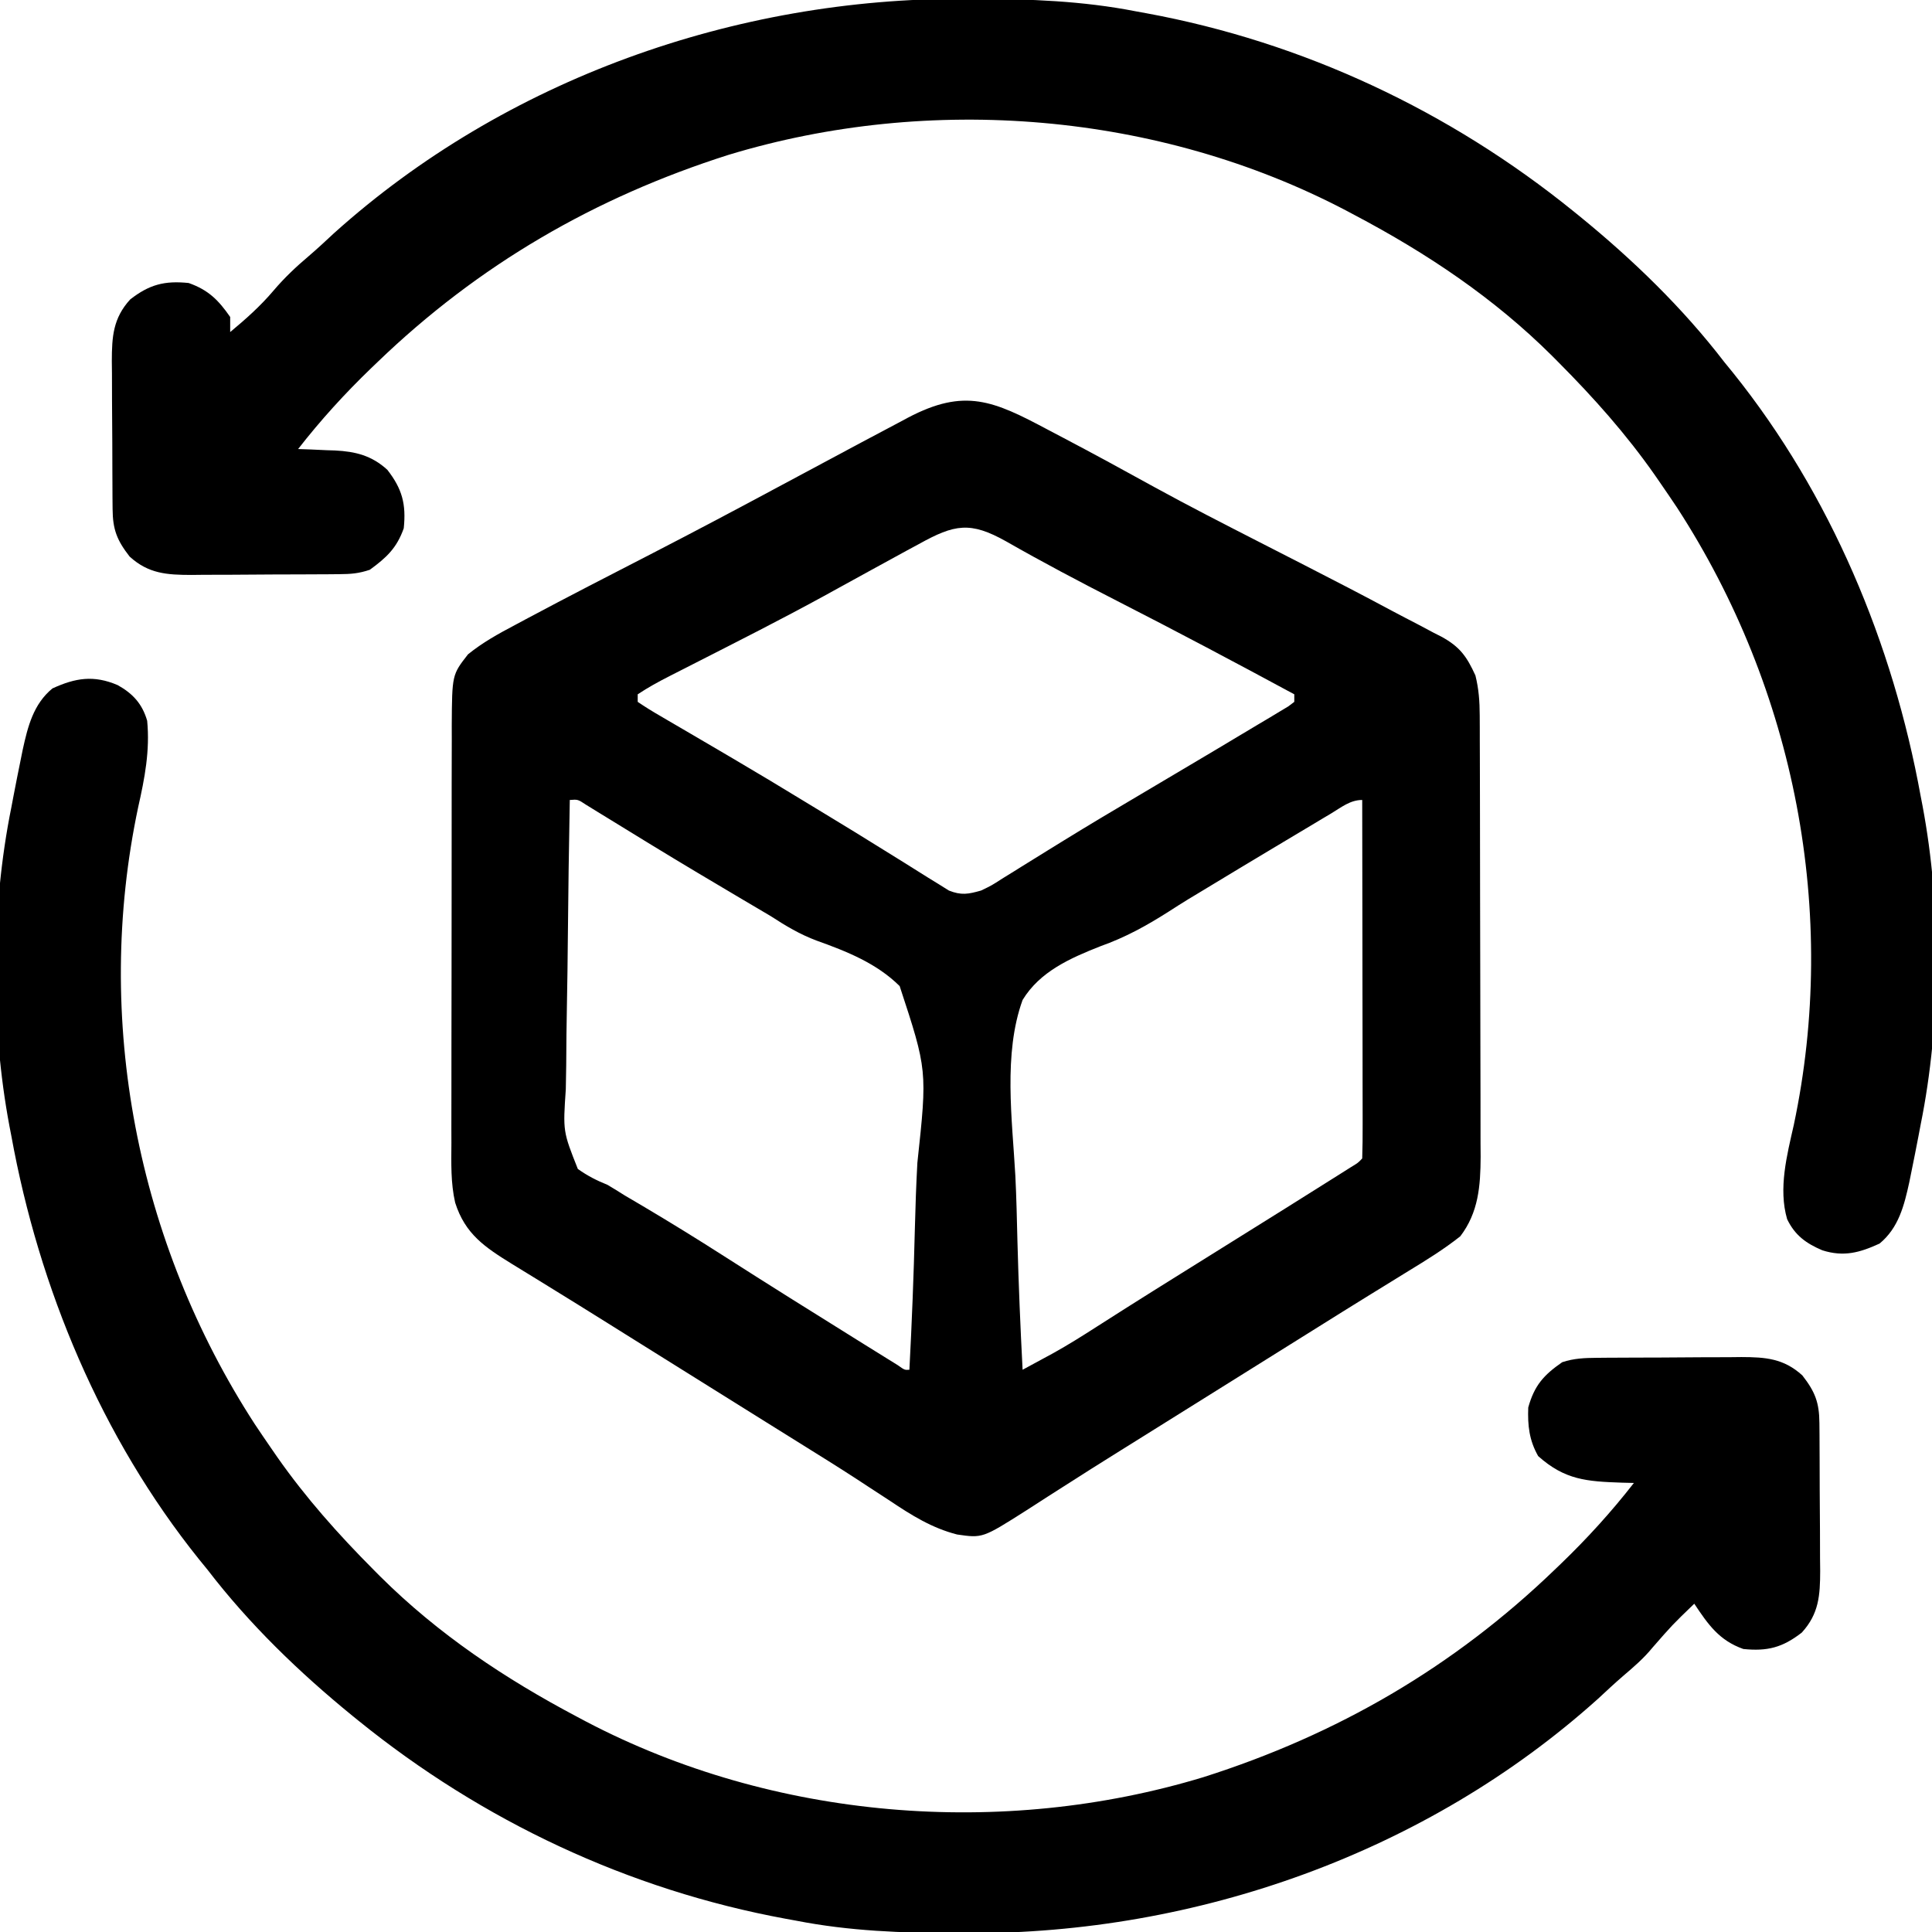
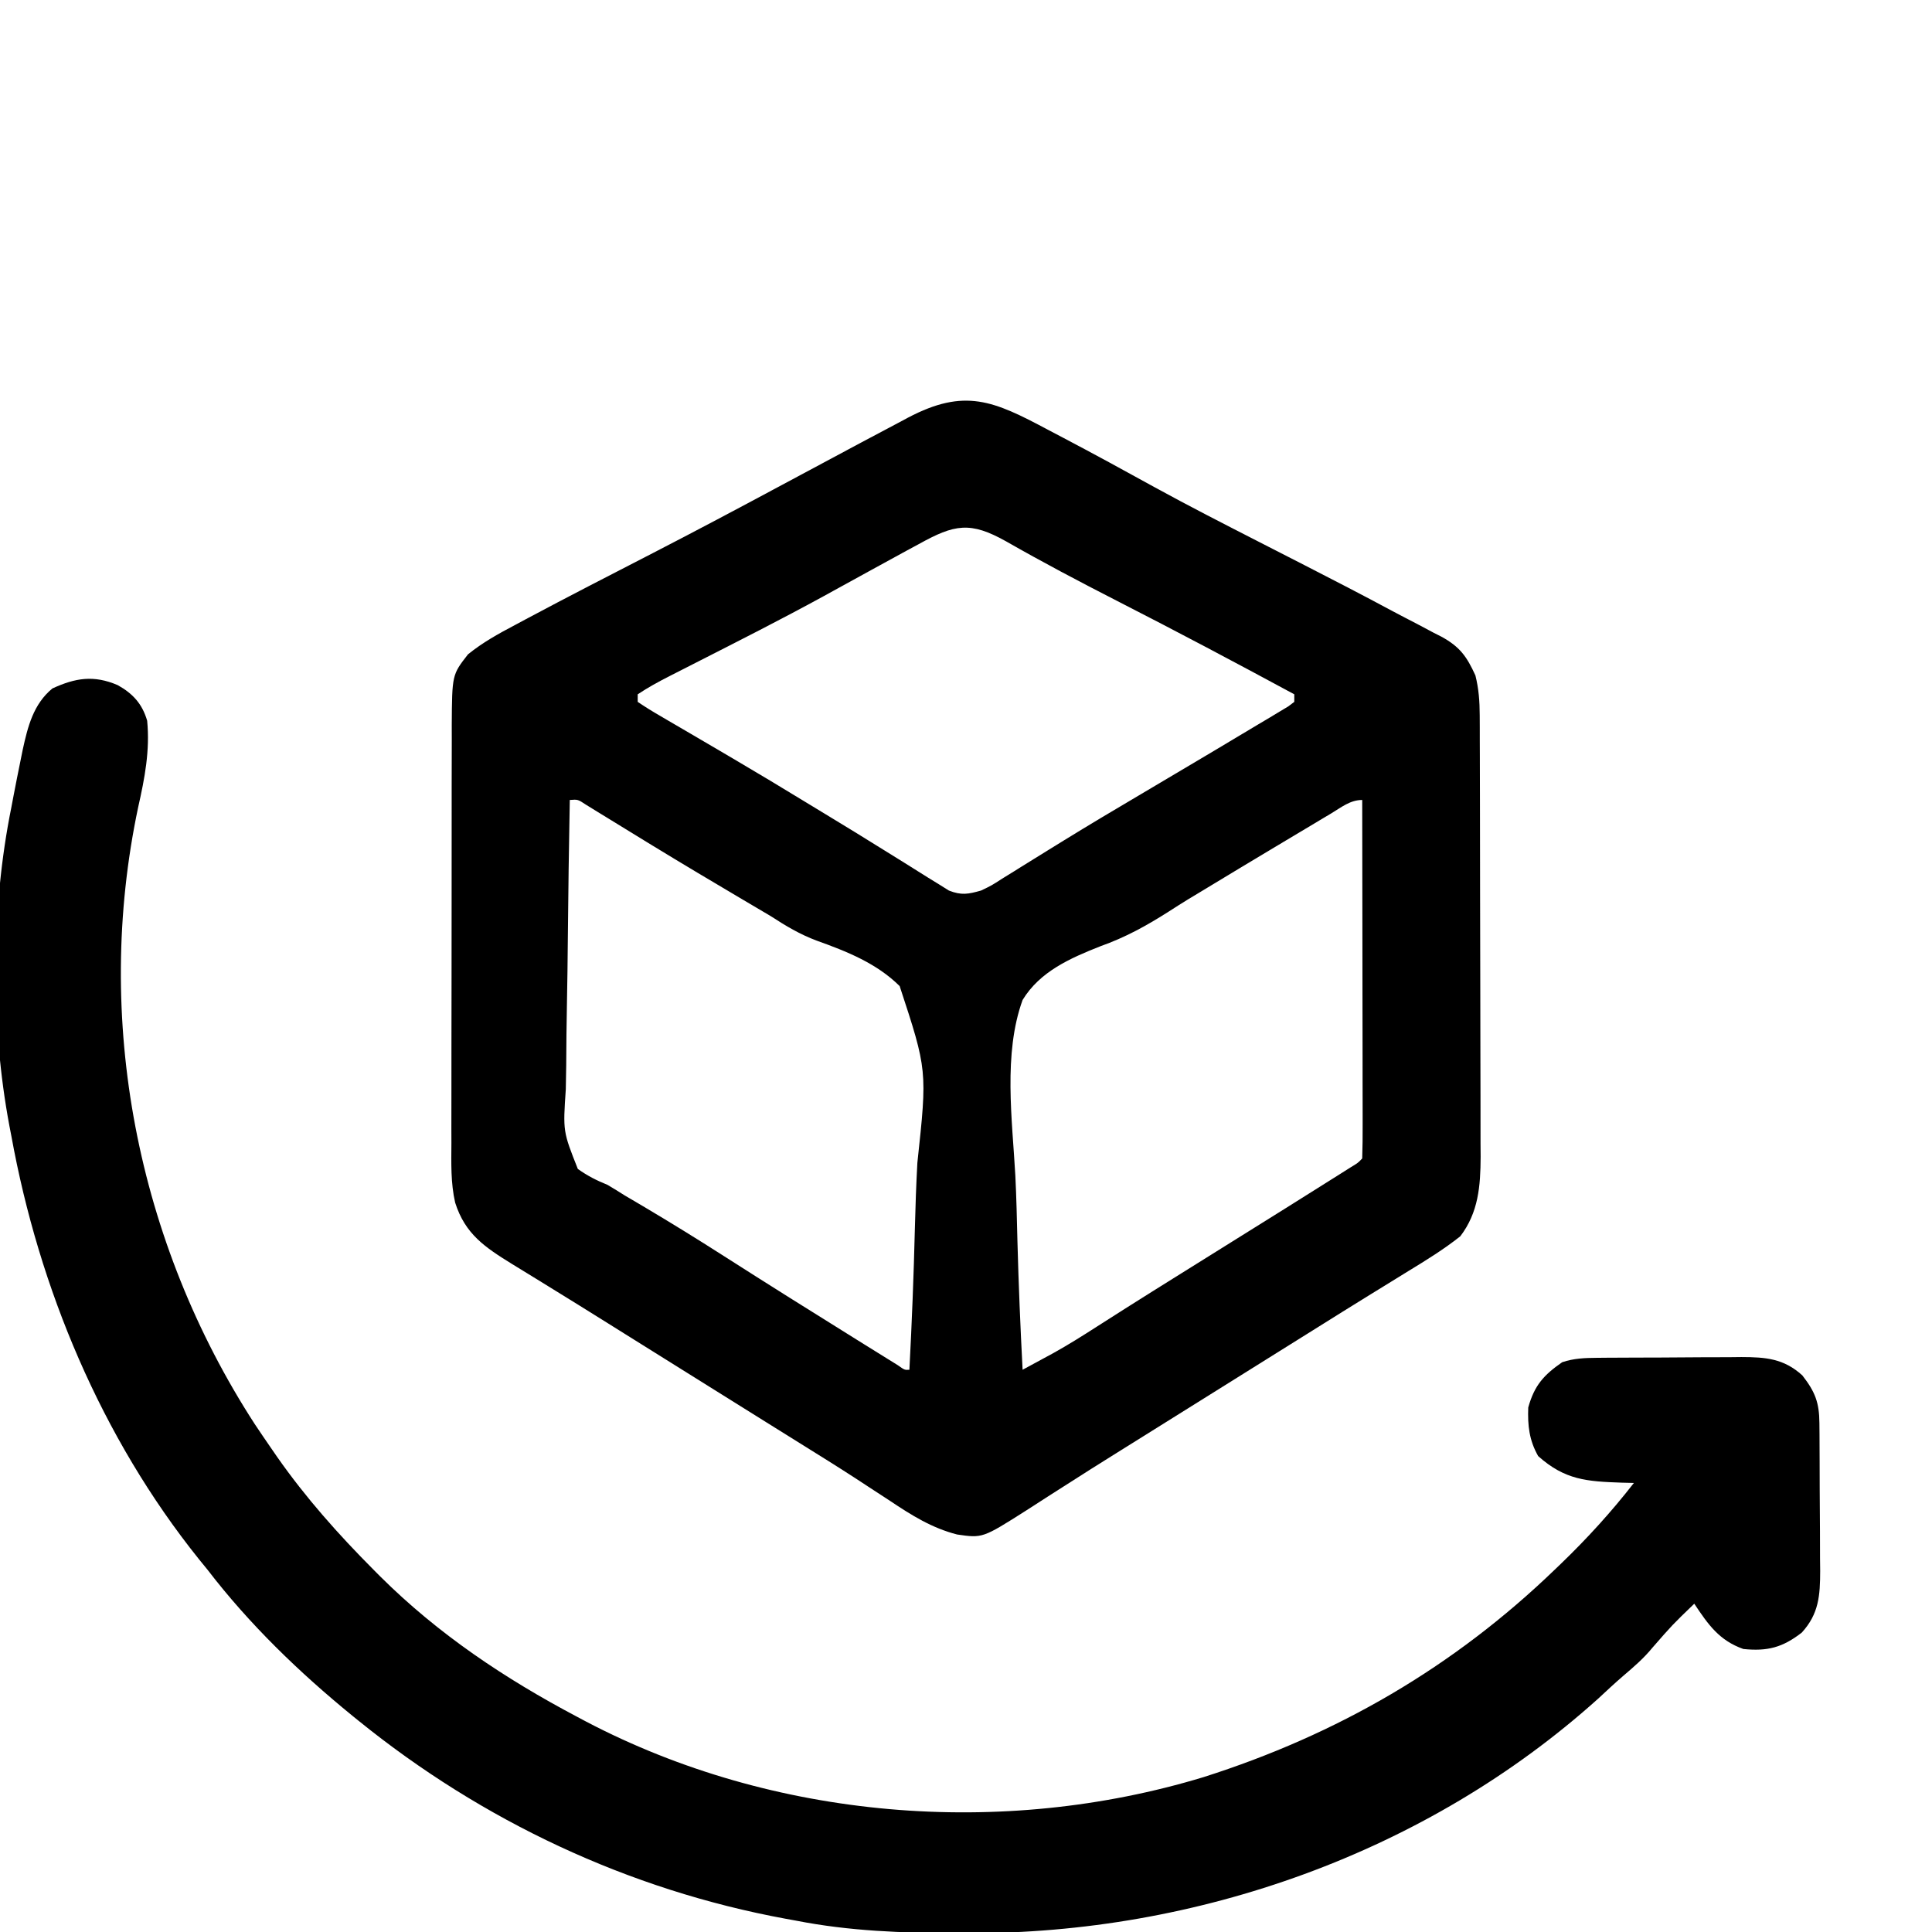
<svg xmlns="http://www.w3.org/2000/svg" viewBox="0 0 512  512" height="512" width="512" version="1.1" data-id="555150291352159392">
  <path transform="translate(277.688,113.875)" fill="#000000" d="M0 0 C1.304 0.686 2.609 1.371 3.914 2.056 C12.113 6.368 20.244 10.8 28.354 15.278 C37.476 20.282 46.738 25.011 56 29.75 C56.811 30.165 57.622 30.58 58.458 31.008 C61.628 32.63 64.798 34.252 67.968 35.874 C75.78 39.872 83.575 43.898 91.304 48.054 C93.477 49.213 95.664 50.342 97.852 51.473 C99.318 52.251 100.784 53.031 102.25 53.812 C103.237 54.312 103.237 54.312 104.243 54.821 C109.211 57.52 111.024 60.124 113.312 65.125 C114.202 68.688 114.442 72.011 114.453 75.677 C114.459 76.781 114.464 77.886 114.47 79.024 C114.471 80.226 114.472 81.428 114.474 82.667 C114.479 83.941 114.484 85.214 114.489 86.527 C114.502 90.015 114.508 93.502 114.513 96.99 C114.516 99.172 114.52 101.355 114.524 103.537 C114.538 110.374 114.548 117.211 114.551 124.048 C114.556 131.923 114.573 139.798 114.602 147.673 C114.624 153.772 114.634 159.87 114.635 165.969 C114.636 169.606 114.642 173.243 114.66 176.88 C114.68 180.942 114.675 185.004 114.669 189.065 C114.678 190.26 114.687 191.454 114.697 192.684 C114.658 200.427 114.126 207.443 109.301 213.758 C104.927 217.222 100.26 220.099 95.5 223 C93.327 224.341 91.154 225.682 88.98 227.023 C87.871 227.705 86.762 228.387 85.619 229.089 C80.5 232.241 75.407 235.434 70.312 238.625 C68.313 239.875 66.313 241.125 64.312 242.375 C62.828 243.303 62.828 243.303 61.312 244.25 C50.312 251.125 39.312 258 28.312 264.875 C26.826 265.805 26.826 265.805 25.309 266.753 C23.322 267.994 21.336 269.233 19.348 270.471 C14.127 273.725 8.926 277.007 3.75 280.332 C2.672 281.019 1.595 281.706 0.484 282.414 C-1.573 283.727 -3.626 285.048 -5.672 286.379 C-17.291 293.762 -17.291 293.762 -24.046 292.783 C-30.729 291.071 -36.132 287.68 -41.812 283.875 C-43.754 282.607 -45.697 281.34 -47.641 280.074 C-48.636 279.421 -49.632 278.768 -50.658 278.095 C-55.584 274.892 -60.573 271.791 -65.562 268.688 C-67.581 267.429 -69.599 266.169 -71.617 264.91 C-72.62 264.285 -73.622 263.66 -74.655 263.016 C-79.668 259.89 -84.678 256.757 -89.688 253.625 C-91.687 252.375 -93.687 251.125 -95.688 249.875 C-99.688 247.375 -103.688 244.875 -107.688 242.375 C-108.679 241.755 -109.671 241.136 -110.692 240.498 C-112.677 239.257 -114.662 238.015 -116.646 236.772 C-121.87 233.501 -127.104 230.25 -132.355 227.023 C-133.447 226.35 -134.538 225.676 -135.662 224.982 C-137.75 223.694 -139.841 222.411 -141.936 221.135 C-149.194 216.645 -154.411 213.186 -157.065 204.843 C-158.263 199.612 -158.094 194.347 -158.06 189.005 C-158.063 187.718 -158.067 186.431 -158.071 185.104 C-158.08 181.598 -158.071 178.093 -158.058 174.586 C-158.046 170.905 -158.05 167.223 -158.052 163.542 C-158.053 157.363 -158.042 151.185 -158.024 145.007 C-158.002 137.876 -157.999 130.746 -158.005 123.615 C-158.011 116.736 -158.005 109.858 -157.994 102.979 C-157.989 100.06 -157.989 97.14 -157.991 94.221 C-157.993 90.143 -157.978 86.064 -157.962 81.986 C-157.965 80.781 -157.967 79.577 -157.97 78.336 C-157.885 64.939 -157.885 64.939 -153.656 59.523 C-149.752 56.369 -145.617 54.087 -141.188 51.75 C-140.238 51.24 -139.288 50.731 -138.309 50.206 C-127.172 44.258 -115.938 38.495 -104.713 32.716 C-93.269 26.822 -81.905 20.784 -70.563 14.696 C-64.608 11.499 -58.649 8.311 -52.688 5.125 C-51.57 4.527 -50.452 3.929 -49.3 3.313 C-46.163 1.639 -43.02 -0.026 -39.875 -1.688 C-38.945 -2.185 -38.016 -2.682 -37.058 -3.195 C-22.045 -11.085 -14.431 -7.703 0 0 Z M-34.188 30.312 C-35.211 30.863 -36.234 31.414 -37.289 31.982 C-40.431 33.679 -43.561 35.398 -46.688 37.125 C-50.062 38.981 -53.437 40.834 -56.812 42.688 C-57.662 43.156 -58.512 43.625 -59.388 44.108 C-70.595 50.243 -82.001 56.004 -93.385 61.803 C-94.175 62.206 -94.965 62.609 -95.779 63.024 C-97.274 63.787 -98.771 64.549 -100.268 65.308 C-103.187 66.797 -105.958 68.305 -108.688 70.125 C-108.688 70.785 -108.688 71.445 -108.688 72.125 C-106.708 73.476 -104.745 74.687 -102.672 75.879 C-101.721 76.438 -101.721 76.438 -100.751 77.008 C-99.373 77.816 -97.994 78.621 -96.613 79.423 C-93.676 81.13 -90.748 82.852 -87.819 84.574 C-86.314 85.46 -84.808 86.344 -83.302 87.228 C-76.818 91.035 -70.381 94.916 -63.962 98.832 C-62.253 99.873 -60.541 100.912 -58.829 101.949 C-53.655 105.086 -48.493 108.238 -43.366 111.449 C-41.628 112.536 -39.885 113.615 -38.14 114.692 C-35.978 116.03 -33.823 117.38 -31.678 118.745 C-30.714 119.337 -29.751 119.929 -28.758 120.539 C-27.92 121.065 -27.082 121.59 -26.219 122.131 C-22.893 123.437 -21.106 123.093 -17.688 122.125 C-14.878 120.773 -14.878 120.773 -12.102 118.977 C-10.483 117.977 -10.483 117.977 -8.831 116.958 C-8.259 116.599 -7.688 116.241 -7.099 115.871 C-4.64 114.328 -2.167 112.806 0.305 111.283 C1.616 110.475 2.927 109.666 4.238 108.856 C10.972 104.699 17.778 100.664 24.592 96.639 C29.879 93.514 35.158 90.376 40.438 87.239 C41.677 86.502 42.916 85.767 44.156 85.031 C48.048 82.719 51.932 80.395 55.812 78.062 C56.786 77.485 57.76 76.907 58.763 76.312 C59.635 75.785 60.508 75.258 61.406 74.715 C62.166 74.26 62.926 73.805 63.709 73.336 C64.238 72.936 64.767 72.537 65.312 72.125 C65.312 71.465 65.312 70.805 65.312 70.125 C49.737 61.699 34.099 53.42 18.331 45.361 C8.439 40.303 -1.37 35.13 -11.017 29.615 C-20.574 24.253 -24.715 25.05 -34.188 30.312 Z M-126.688 98.125 C-126.919 110.39 -127.097 122.655 -127.206 134.922 C-127.258 140.618 -127.328 146.313 -127.442 152.009 C-127.551 157.507 -127.61 163.004 -127.636 168.504 C-127.655 170.6 -127.691 172.696 -127.745 174.791 C-128.503 185.962 -128.503 185.962 -124.556 195.907 C-121.98 197.742 -119.611 198.943 -116.688 200.125 C-115.147 201.04 -113.619 201.976 -112.109 202.941 C-110.554 203.86 -108.996 204.775 -107.438 205.688 C-100.191 209.984 -93.033 214.396 -85.938 218.938 C-74.243 226.423 -62.476 233.789 -50.688 241.125 C-49.929 241.598 -49.17 242.071 -48.388 242.559 C-46.51 243.729 -44.631 244.897 -42.75 246.062 C-41.772 246.67 -40.793 247.277 -39.785 247.902 C-37.948 249.209 -37.948 249.209 -36.688 249.125 C-36.035 236.644 -35.54 224.167 -35.237 211.673 C-35.091 205.868 -34.895 200.075 -34.575 194.278 C-31.937 169.765 -31.937 169.765 -39.268 147.449 C-45.379 141.39 -53.308 138.251 -61.28 135.395 C-65.718 133.741 -69.484 131.474 -73.438 128.906 C-74.658 128.176 -75.881 127.453 -77.109 126.736 C-77.693 126.391 -78.278 126.046 -78.88 125.691 C-79.775 125.163 -79.775 125.163 -80.688 124.625 C-88.777 119.846 -96.851 115.045 -104.867 110.145 C-105.521 109.745 -106.175 109.346 -106.849 108.934 C-109.964 107.03 -113.076 105.121 -116.184 103.203 C-117.275 102.534 -118.367 101.865 -119.492 101.176 C-120.451 100.585 -121.41 99.993 -122.398 99.384 C-124.544 97.964 -124.544 97.964 -126.688 98.125 Z M75.102 101.684 C74.155 102.247 74.155 102.247 73.189 102.821 C71.103 104.064 69.02 105.313 66.938 106.562 C65.481 107.432 64.024 108.302 62.567 109.171 C54.663 113.894 46.778 118.647 38.903 123.417 C38.338 123.756 37.773 124.094 37.191 124.444 C35.477 125.495 33.781 126.577 32.091 127.667 C26.159 131.449 20.58 134.531 13.906 136.902 C5.984 140.034 -2.093 143.56 -6.688 151.125 C-11.866 165.386 -9.427 182.892 -8.61 197.721 C-8.321 203.518 -8.195 209.318 -8.055 215.119 C-7.756 226.463 -7.28 237.792 -6.688 249.125 C-4.945 248.182 -3.203 247.238 -1.462 246.293 C-0.492 245.767 0.478 245.241 1.478 244.7 C5.418 242.511 9.211 240.126 13 237.688 C14.656 236.632 16.312 235.578 17.969 234.523 C18.835 233.971 19.701 233.419 20.594 232.851 C25.38 229.813 30.191 226.814 35 223.812 C35.999 223.189 36.998 222.565 38.027 221.922 C41.122 219.989 44.217 218.057 47.312 216.125 C51.584 213.459 55.854 210.792 60.125 208.125 C61.084 207.526 62.044 206.928 63.032 206.311 C67.846 203.304 72.653 200.286 77.449 197.25 C78.358 196.675 79.266 196.1 80.202 195.508 C82.212 194.293 82.212 194.293 83.312 193.125 C83.408 190.173 83.438 187.244 83.426 184.291 C83.426 183.364 83.426 182.437 83.426 181.482 C83.426 178.404 83.418 175.325 83.41 172.246 C83.408 170.118 83.407 167.989 83.406 165.861 C83.402 160.246 83.392 154.632 83.381 149.018 C83.371 143.294 83.366 137.57 83.361 131.846 C83.351 120.605 83.334 109.365 83.312 98.125 C80.13 98.125 77.763 100.082 75.102 101.684 Z" />
-   <path transform="translate(255.562,-0.313)" fill="#000000" d="M0 0 C0.972 0.002 1.945 0.004 2.947 0.006 C17.314 0.051 31.302 0.543 45.438 3.312 C46.35 3.479 47.263 3.645 48.204 3.816 C89.836 11.476 128.598 29.719 161.438 56.312 C161.982 56.753 162.526 57.193 163.087 57.646 C177.159 69.124 190.374 81.89 201.438 96.312 C202.197 97.243 202.956 98.174 203.738 99.133 C229.588 131.373 246.09 170.844 253.438 211.312 C253.601 212.159 253.765 213.005 253.934 213.877 C258.981 240.719 258.848 271.549 253.438 298.312 C253.25 299.303 253.062 300.294 252.869 301.314 C252.269 304.465 251.642 307.608 251 310.75 C250.807 311.705 250.614 312.66 250.415 313.643 C249.07 319.773 247.596 325.714 242.543 329.871 C237.319 332.265 233.074 333.47 227.363 331.652 C223.1 329.832 220.132 327.727 218.046 323.403 C215.682 315.286 218.004 306.436 219.812 298.438 C231.713 242.263 220.179 183.141 188.932 134.927 C187.454 132.707 185.954 130.505 184.438 128.312 C183.958 127.619 183.479 126.925 182.986 126.21 C175.401 115.374 166.761 105.678 157.438 96.312 C156.583 95.452 156.583 95.452 155.712 94.575 C140.321 79.26 122.584 67.42 103.438 57.312 C102.665 56.902 101.893 56.491 101.097 56.067 C51.487 30.073 -9.054 25.124 -62.52 41.359 C-97.973 52.634 -128.757 70.491 -155.562 96.312 C-156.35 97.067 -156.35 97.067 -157.154 97.837 C-164.179 104.602 -170.559 111.611 -176.562 119.312 C-175.477 119.35 -174.392 119.387 -173.273 119.426 C-171.828 119.491 -170.383 119.558 -168.938 119.625 C-168.225 119.648 -167.512 119.67 -166.777 119.693 C-161.353 119.967 -157.066 121.029 -152.918 124.812 C-148.96 129.896 -147.906 133.914 -148.562 140.312 C-150.421 145.578 -153.166 148.106 -157.562 151.312 C-160.547 152.307 -162.555 152.45 -165.673 152.474 C-166.715 152.483 -167.756 152.493 -168.829 152.503 C-170.517 152.509 -170.517 152.509 -172.238 152.516 C-173.975 152.524 -173.975 152.524 -175.747 152.533 C-178.199 152.542 -180.651 152.549 -183.103 152.553 C-186.85 152.562 -190.596 152.593 -194.342 152.625 C-196.724 152.632 -199.106 152.637 -201.488 152.641 C-202.607 152.653 -203.726 152.665 -204.879 152.678 C-211.326 152.66 -216.222 152.359 -221.207 147.812 C-224.586 143.473 -225.683 140.632 -225.724 135.202 C-225.733 134.16 -225.743 133.119 -225.753 132.046 C-225.757 130.921 -225.761 129.796 -225.766 128.637 C-225.771 127.479 -225.777 126.321 -225.783 125.128 C-225.792 122.676 -225.799 120.224 -225.803 117.772 C-225.812 114.025 -225.843 110.279 -225.875 106.533 C-225.882 104.151 -225.887 101.769 -225.891 99.387 C-225.903 98.268 -225.915 97.149 -225.928 95.996 C-225.91 89.549 -225.609 84.653 -221.062 79.668 C-215.979 75.71 -211.961 74.656 -205.562 75.312 C-200.32 77.163 -197.662 79.846 -194.562 84.312 C-194.562 85.632 -194.562 86.953 -194.562 88.312 C-190.43 84.878 -186.538 81.422 -183.062 77.312 C-180.175 73.916 -177.1 71.017 -173.699 68.141 C-171.426 66.196 -169.252 64.164 -167.062 62.125 C-121.657 21.294 -60.662 -0.236 0 0 Z" />
  <path transform="translate(31.188,181.562)" fill="#000000" d="M0 0 C4.026 2.251 6.511 4.968 7.812 9.438 C8.576 17.318 7.168 24.661 5.438 32.312 C-6.463 88.487 5.071 147.609 36.318 195.823 C37.796 198.043 39.296 200.245 40.812 202.438 C41.292 203.131 41.771 203.825 42.264 204.54 C49.849 215.376 58.489 225.072 67.812 234.438 C68.382 235.011 68.951 235.584 69.538 236.175 C84.929 251.49 102.666 263.33 121.812 273.438 C122.585 273.848 123.357 274.259 124.153 274.683 C173.763 300.677 234.304 305.626 287.77 289.391 C323.223 278.116 354.007 260.259 380.812 234.438 C381.338 233.934 381.863 233.431 382.404 232.913 C389.429 226.148 395.809 219.139 401.812 211.438 C400.739 211.412 399.665 211.386 398.559 211.359 C389.353 211.035 383.549 210.675 376.438 204.312 C374.065 200.116 373.633 196.224 373.812 191.438 C375.453 185.55 377.938 182.819 382.812 179.438 C385.877 178.417 388.728 178.301 391.945 178.276 C392.966 178.267 393.988 178.257 395.04 178.247 C396.687 178.241 396.687 178.241 398.367 178.234 C399.501 178.229 400.636 178.223 401.804 178.217 C404.203 178.208 406.602 178.201 409.001 178.197 C412.667 178.188 416.331 178.157 419.996 178.125 C422.328 178.118 424.66 178.113 426.992 178.109 C428.086 178.097 429.18 178.085 430.307 178.072 C436.688 178.091 441.525 178.439 446.457 182.938 C449.836 187.277 450.933 190.118 450.974 195.548 C450.988 197.11 450.988 197.11 451.003 198.704 C451.009 200.392 451.009 200.392 451.016 202.113 C451.021 203.271 451.027 204.429 451.033 205.622 C451.042 208.074 451.049 210.526 451.053 212.978 C451.062 216.725 451.093 220.471 451.125 224.217 C451.132 226.599 451.137 228.981 451.141 231.363 C451.153 232.482 451.165 233.601 451.178 234.754 C451.16 241.201 450.859 246.097 446.312 251.082 C441.229 255.04 437.211 256.094 430.812 255.438 C424.403 253.175 421.489 248.953 417.812 243.438 C412.025 249.017 412.025 249.017 406.75 255.062 C404.436 257.899 401.837 260.134 399.055 262.504 C396.752 264.49 394.538 266.553 392.312 268.625 C346.907 309.456 285.912 330.986 225.25 330.75 C224.278 330.748 223.305 330.746 222.303 330.744 C207.936 330.699 193.948 330.207 179.812 327.438 C178.9 327.271 177.987 327.105 177.046 326.934 C135.414 319.274 96.652 301.031 63.812 274.438 C63.268 273.997 62.724 273.557 62.163 273.104 C48.091 261.626 34.876 248.86 23.812 234.438 C23.053 233.507 22.294 232.576 21.512 231.617 C-4.338 199.377 -20.84 159.906 -28.188 119.438 C-28.433 118.168 -28.433 118.168 -28.684 116.873 C-33.731 90.031 -33.598 59.201 -28.188 32.438 C-28 31.447 -27.812 30.456 -27.619 29.436 C-27.019 26.285 -26.392 23.142 -25.75 20 C-25.557 19.045 -25.364 18.09 -25.165 17.107 C-23.82 10.977 -22.346 5.036 -17.293 0.879 C-11.193 -1.916 -6.35 -2.711 0 0 Z" />
</svg>